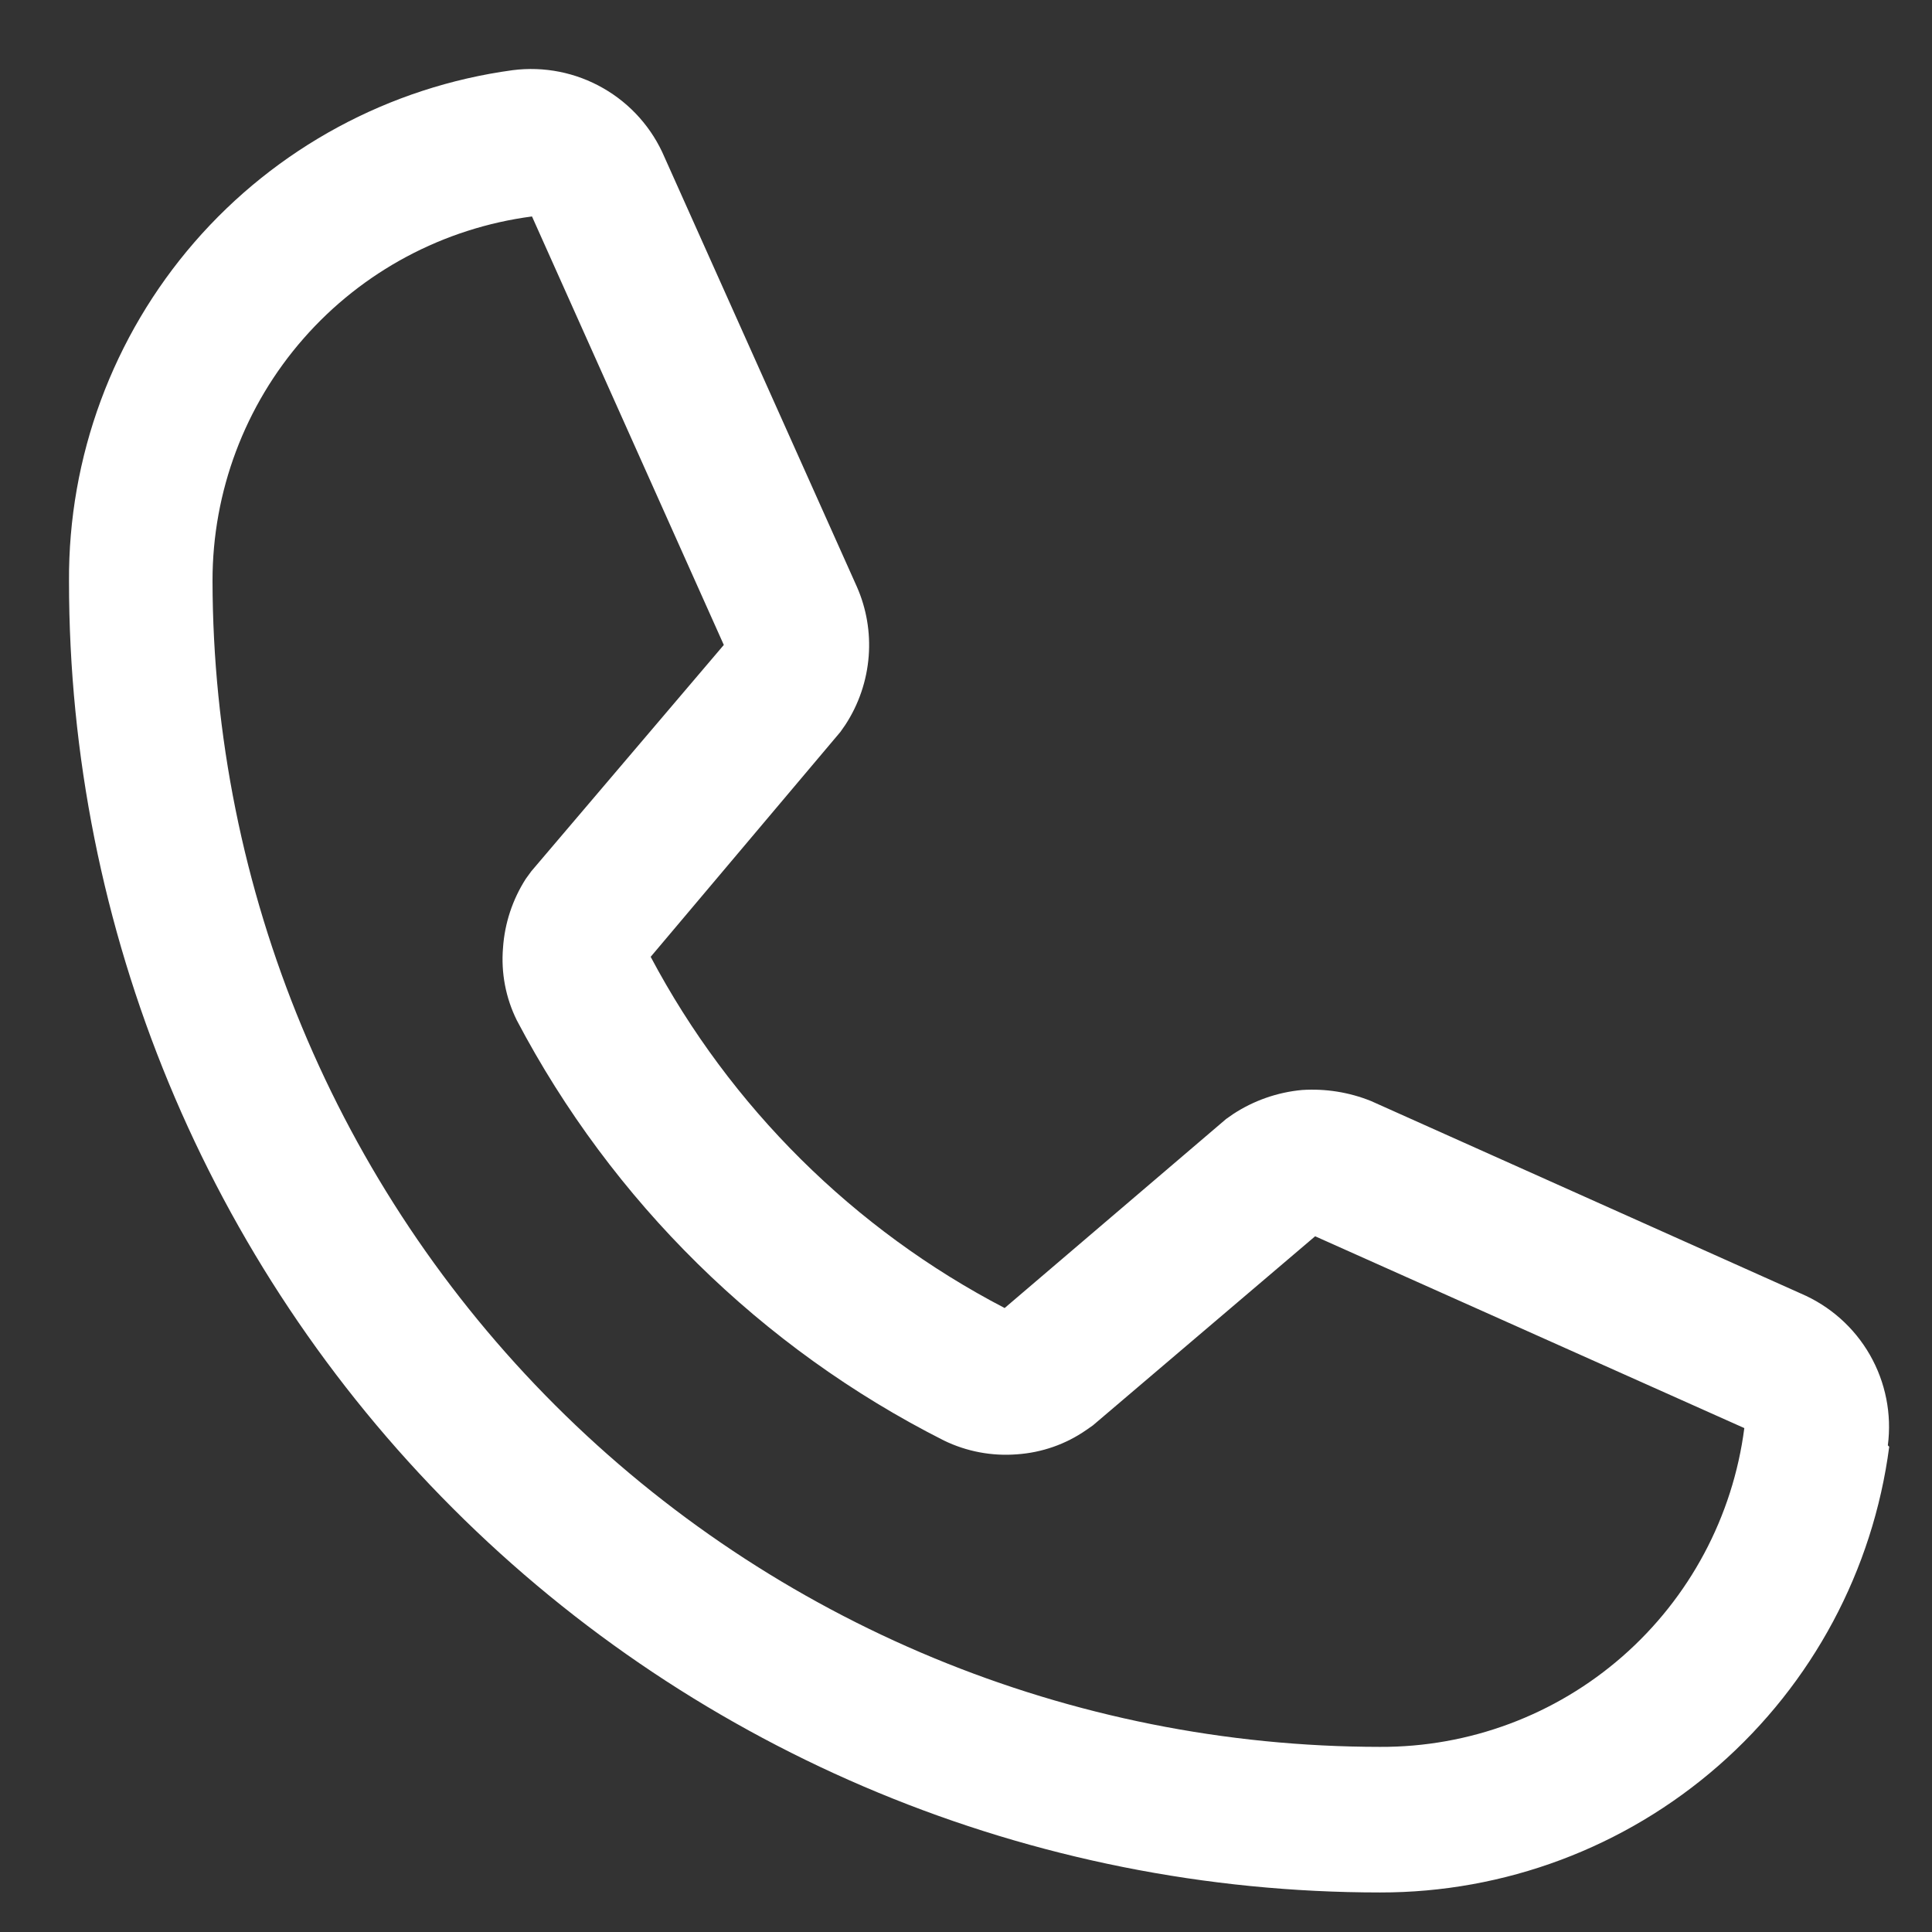
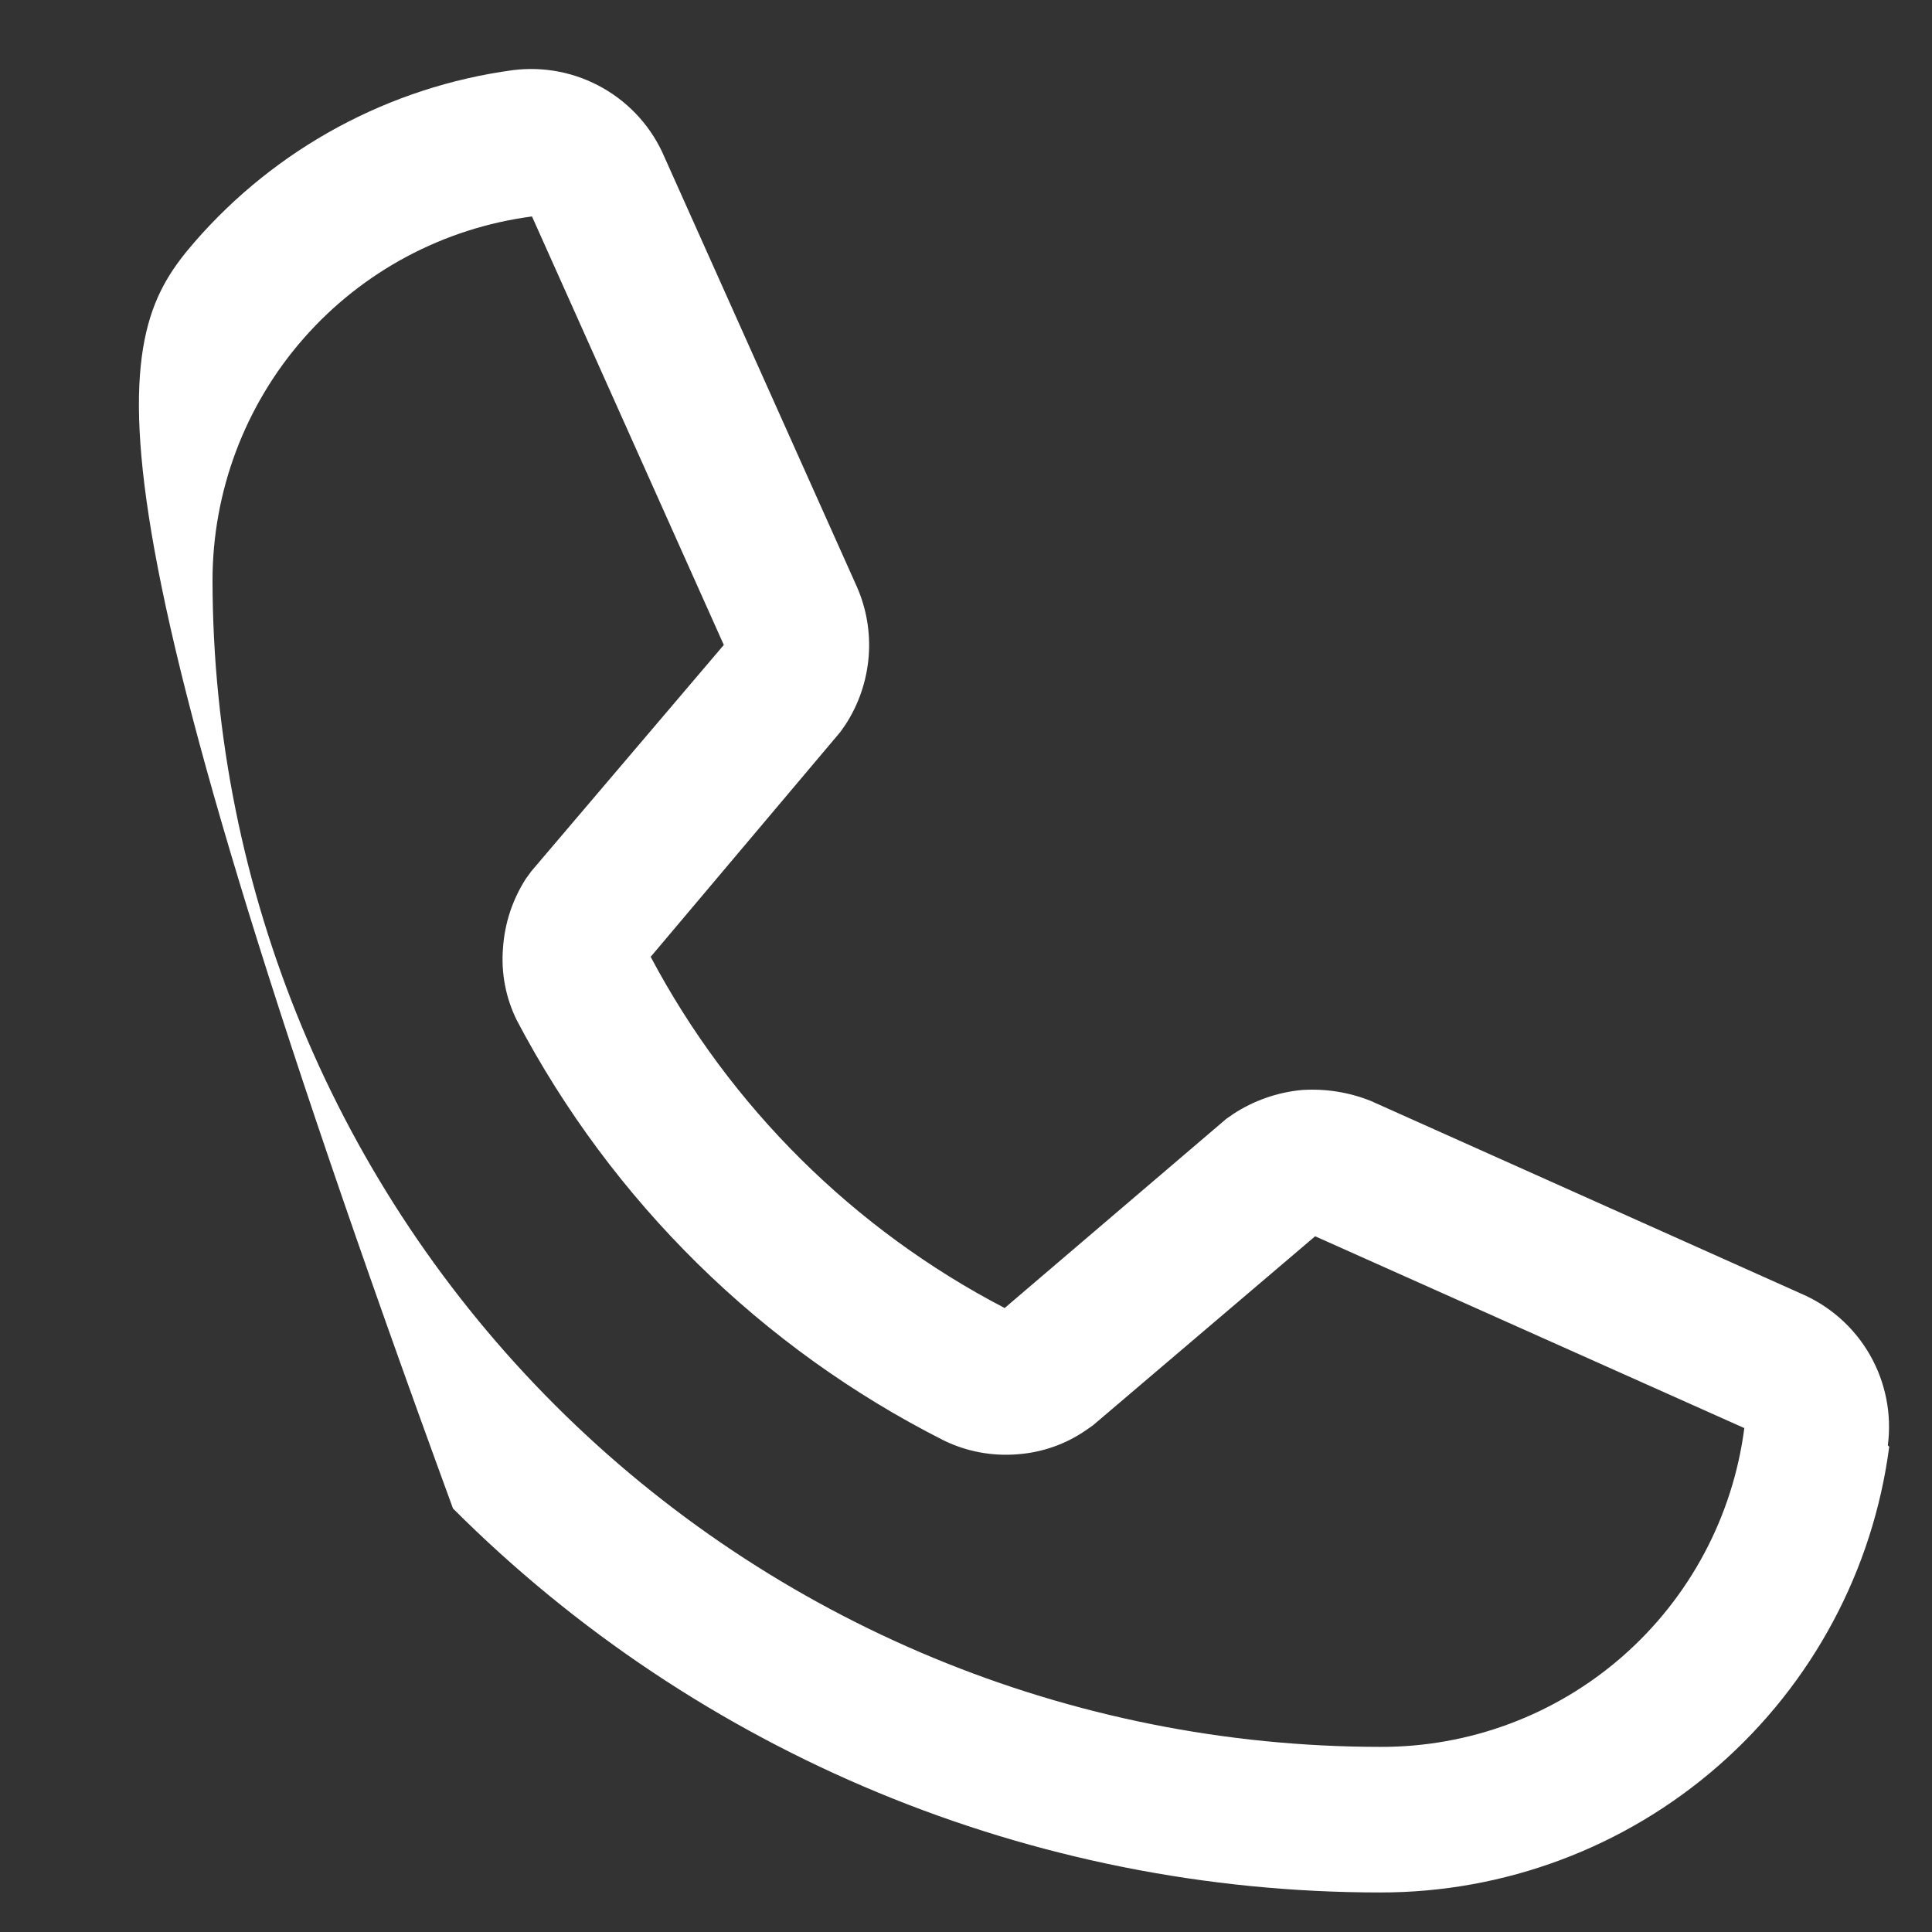
<svg xmlns="http://www.w3.org/2000/svg" width="28" height="28" viewBox="0 0 28 28" fill="none">
  <rect x="0" y="0" width="28" height="28" fill="#333333" stroke="none" />
-   <path d="M27.38 20.967C27.145 22.757 26.266 24.399 24.907 25.588C23.549 26.777 21.805 27.43 20 27.427C14.961 27.427 10.128 25.425 6.565 21.862C3.002 18.299 1 13.466 1 8.427C0.989 6.622 1.635 4.874 2.818 3.51C4.002 2.146 5.641 1.26 7.43 1.017C7.884 0.959 8.345 1.05 8.742 1.278C9.139 1.505 9.451 1.856 9.63 2.277L12.42 8.507C12.558 8.822 12.616 9.165 12.59 9.507C12.563 9.864 12.446 10.208 12.25 10.507L12.18 10.607L9.43 13.867C10.585 16.044 12.374 17.819 14.56 18.957L17.77 16.217L17.87 16.147C18.17 15.95 18.513 15.83 18.87 15.797C19.211 15.775 19.553 15.829 19.87 15.957L26.1 18.747C26.521 18.927 26.872 19.238 27.1 19.636C27.327 20.033 27.419 20.493 27.36 20.947L27.38 20.967ZM25.28 20.697L19.06 17.917L15.84 20.657L15.74 20.727C15.444 20.932 15.099 21.052 14.74 21.077C14.375 21.106 14.009 21.037 13.68 20.877C11.034 19.54 8.871 17.411 7.49 14.787C7.329 14.462 7.26 14.099 7.29 13.737C7.314 13.381 7.428 13.037 7.62 12.737L7.7 12.627L10.49 9.347L7.71 3.137C6.429 3.305 5.252 3.933 4.4 4.905C3.548 5.876 3.079 7.125 3.08 8.417C3.088 12.9 4.874 17.197 8.046 20.366C11.218 23.534 15.517 25.314 20 25.317C21.292 25.323 22.542 24.857 23.514 24.006C24.486 23.155 25.114 21.979 25.28 20.697Z" fill="white" />
+   <path d="M27.38 20.967C27.145 22.757 26.266 24.399 24.907 25.588C23.549 26.777 21.805 27.43 20 27.427C14.961 27.427 10.128 25.425 6.565 21.862C0.989 6.622 1.635 4.874 2.818 3.51C4.002 2.146 5.641 1.26 7.43 1.017C7.884 0.959 8.345 1.05 8.742 1.278C9.139 1.505 9.451 1.856 9.63 2.277L12.42 8.507C12.558 8.822 12.616 9.165 12.59 9.507C12.563 9.864 12.446 10.208 12.25 10.507L12.18 10.607L9.43 13.867C10.585 16.044 12.374 17.819 14.56 18.957L17.77 16.217L17.87 16.147C18.17 15.95 18.513 15.83 18.87 15.797C19.211 15.775 19.553 15.829 19.87 15.957L26.1 18.747C26.521 18.927 26.872 19.238 27.1 19.636C27.327 20.033 27.419 20.493 27.36 20.947L27.38 20.967ZM25.28 20.697L19.06 17.917L15.84 20.657L15.74 20.727C15.444 20.932 15.099 21.052 14.74 21.077C14.375 21.106 14.009 21.037 13.68 20.877C11.034 19.54 8.871 17.411 7.49 14.787C7.329 14.462 7.26 14.099 7.29 13.737C7.314 13.381 7.428 13.037 7.62 12.737L7.7 12.627L10.49 9.347L7.71 3.137C6.429 3.305 5.252 3.933 4.4 4.905C3.548 5.876 3.079 7.125 3.08 8.417C3.088 12.9 4.874 17.197 8.046 20.366C11.218 23.534 15.517 25.314 20 25.317C21.292 25.323 22.542 24.857 23.514 24.006C24.486 23.155 25.114 21.979 25.28 20.697Z" fill="white" />
</svg>